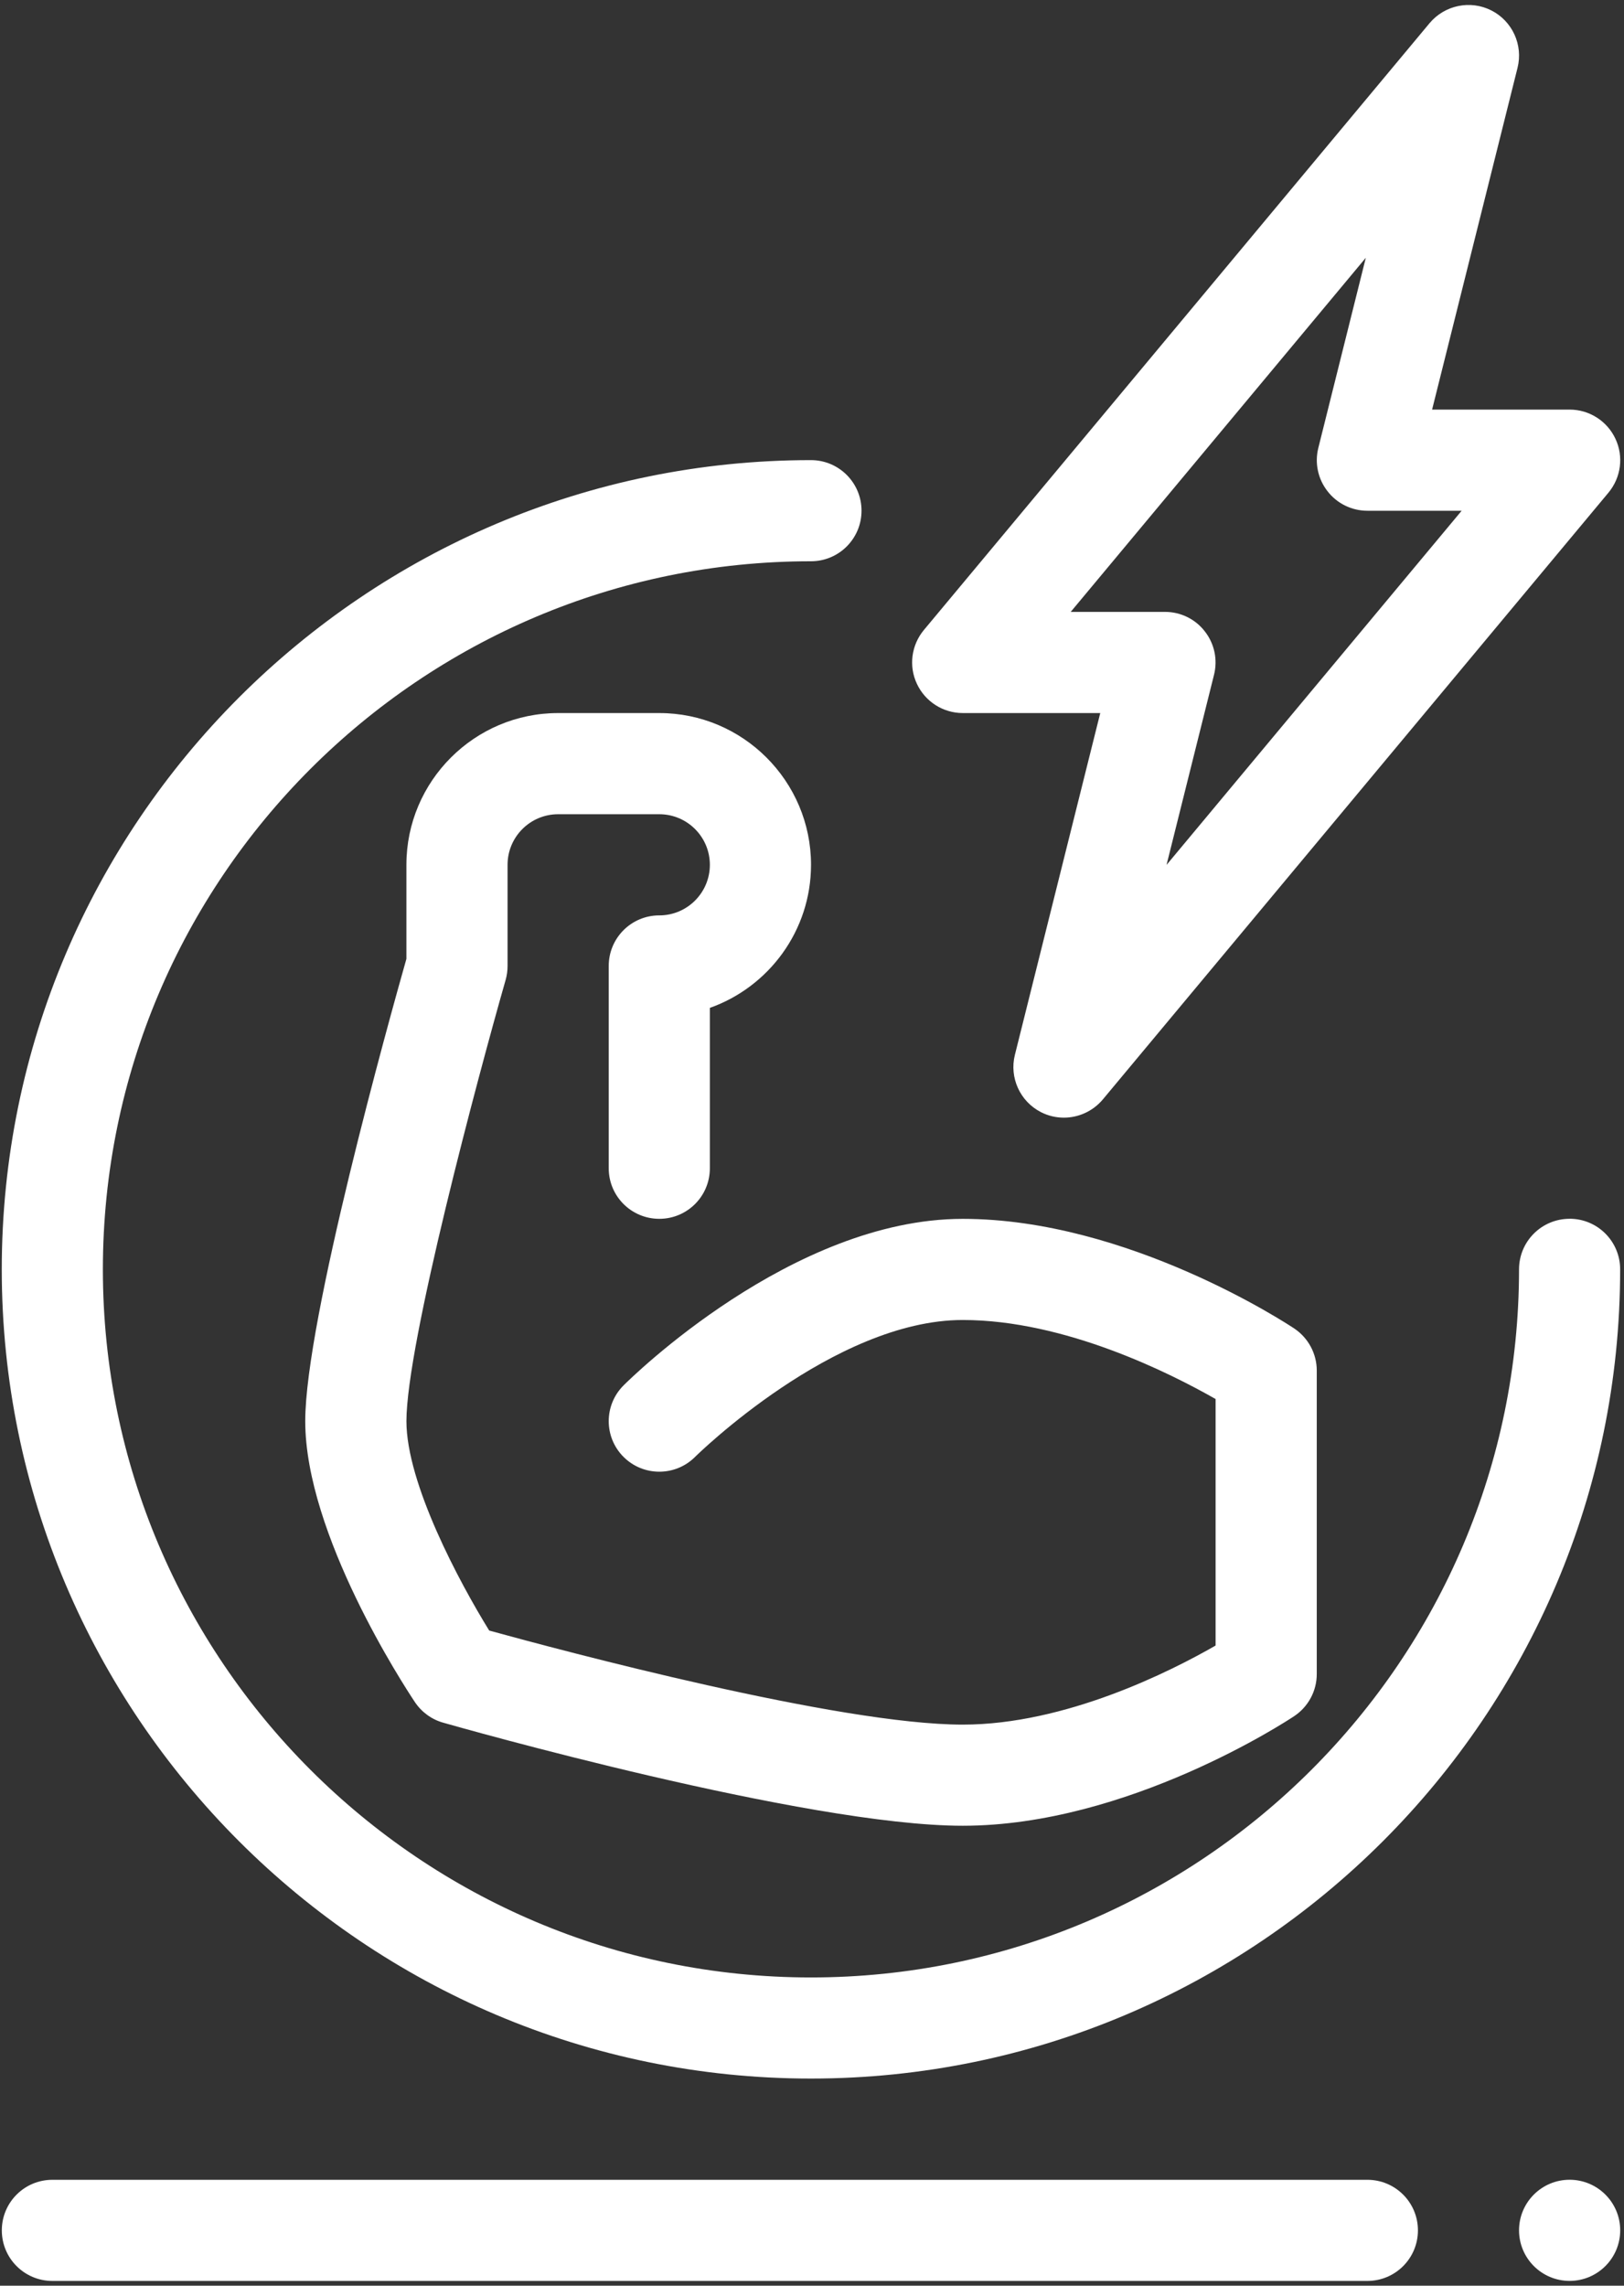
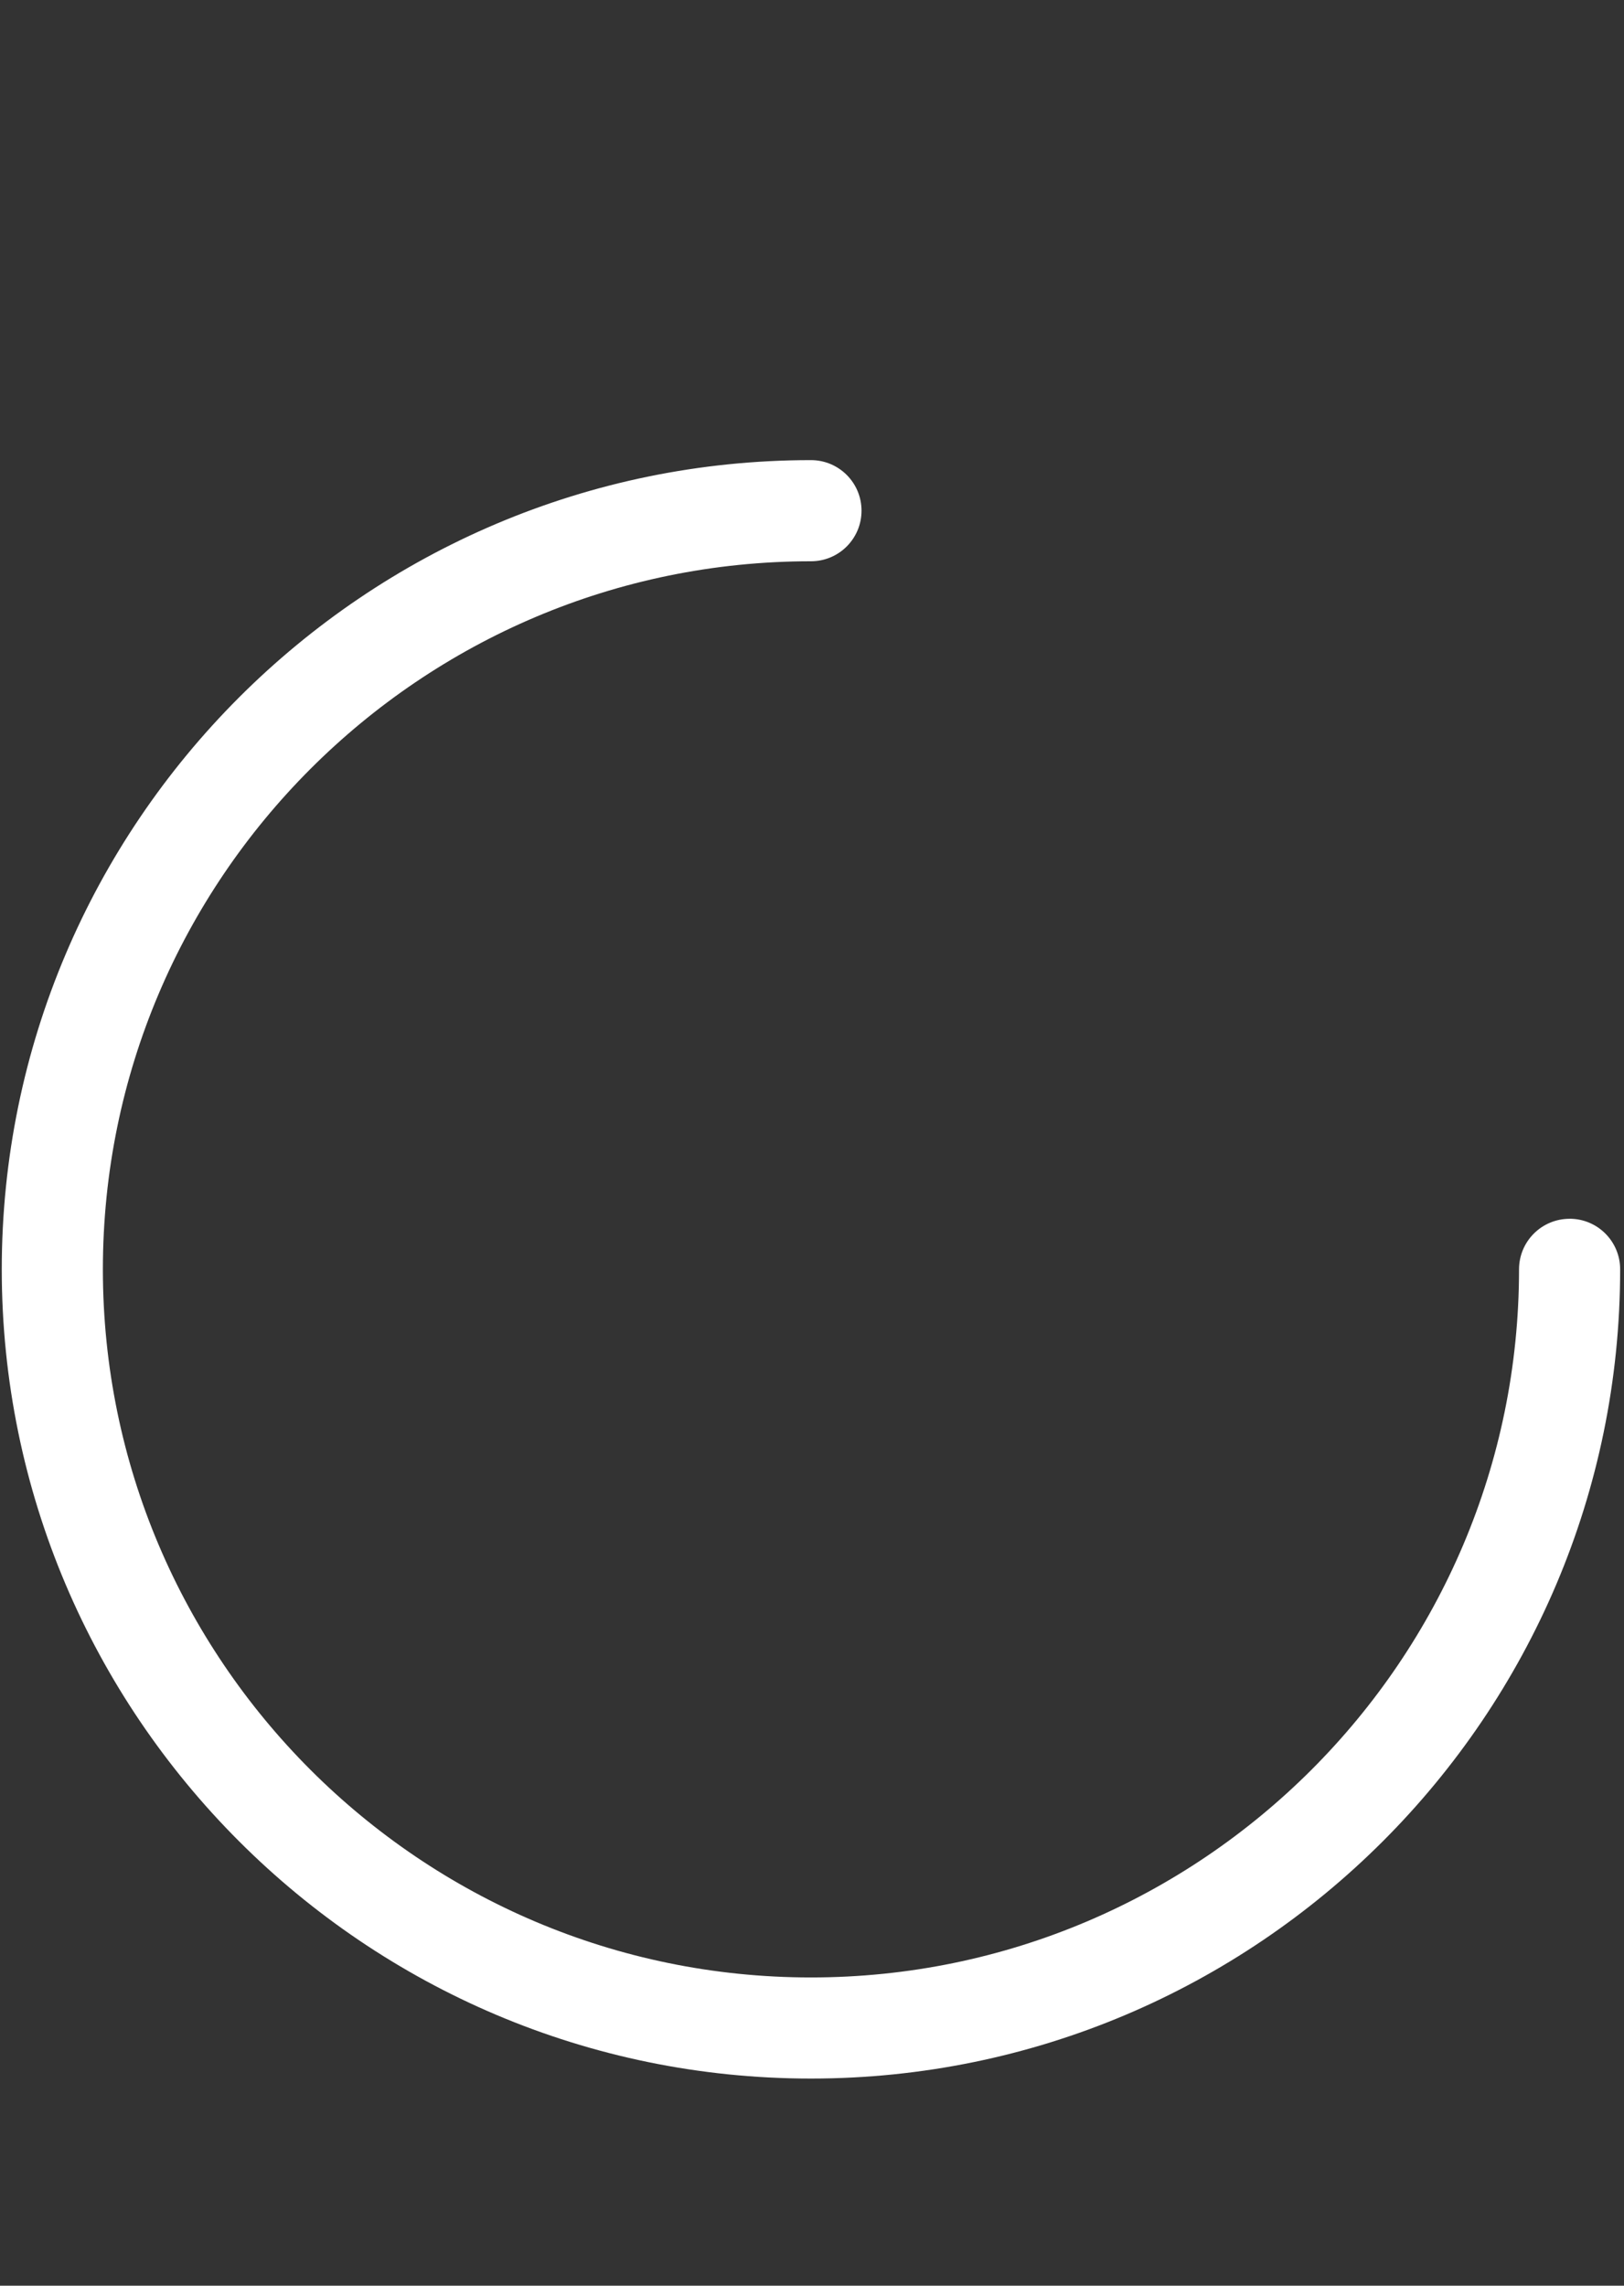
<svg xmlns="http://www.w3.org/2000/svg" width="324" height="456" viewBox="0 0 324 456" fill="none">
  <rect x="0" y="0" width="324" height="456" fill="#333333" stroke="none" />
-   <path d="M131.534 182.621C125.956 182.621 121.445 187.132 121.445 192.71V233.07C121.445 238.648 125.956 243.158 131.534 243.158C137.112 243.158 141.622 238.648 141.622 233.07V201.075C153.367 196.908 161.805 185.69 161.805 172.528C161.805 155.84 148.221 142.258 131.534 142.258H111.352C94.664 142.258 81.081 155.842 81.081 172.528V191.294C77.711 203.169 60.898 263.476 60.898 283.518C60.898 306.102 80.534 336.211 82.773 339.57C84.106 341.559 86.091 343.023 88.403 343.674C91.346 344.518 160.758 364.242 192.075 364.242C225.029 364.242 256.873 343.263 258.215 342.367C261.018 340.492 262.705 337.346 262.705 333.977V273.435C262.705 270.066 261.018 266.92 258.215 265.039C256.872 264.144 225.027 243.165 192.075 243.165C158.023 243.165 125.763 275.029 124.403 276.394C120.461 280.332 120.461 286.707 124.393 290.649C128.336 294.591 134.716 294.591 138.658 290.67C138.929 290.394 166.413 263.342 192.074 263.342C212.465 263.342 233.522 273.977 242.522 279.112V328.29C233.564 333.441 212.569 344.066 192.074 344.066C167.366 344.066 112.293 329.342 97.601 325.3C91.648 315.66 81.085 295.967 81.085 283.524C81.085 268.139 95.372 214.759 100.882 195.478C101.132 194.592 101.262 193.655 101.262 192.712V172.529C101.262 166.962 105.783 162.441 111.351 162.441H131.534C137.101 162.441 141.622 166.962 141.622 172.529C141.622 178.102 137.101 182.623 131.534 182.623L131.534 182.621Z" fill="white" />
  <path d="M313.147 243.152C307.569 243.152 303.058 247.662 303.058 253.241C303.058 331.137 239.694 394.507 161.792 394.507C83.889 394.507 20.525 331.143 20.525 253.241C20.525 175.338 83.889 111.974 161.792 111.974C167.37 111.974 171.88 107.464 171.88 101.885C171.88 96.307 167.37 91.797 161.792 91.797C72.775 91.797 0.352 164.224 0.352 253.237C0.352 342.253 72.778 414.677 161.792 414.677C250.805 414.677 323.232 342.25 323.232 253.237C323.232 247.654 318.721 243.143 313.138 243.143L313.147 243.152Z" fill="white" />
-   <path d="M302.761 13.527C303.901 8.964 301.729 4.214 297.542 2.084C293.344 -0.046 288.24 1.016 285.214 4.615L184.312 125.698C181.812 128.713 181.265 132.901 182.932 136.432C184.594 139.984 188.156 142.255 192.073 142.255H219.51L202.479 210.443C201.339 215.006 203.511 219.756 207.698 221.886C209.136 222.62 210.698 222.974 212.25 222.974C215.167 222.974 218.032 221.703 220.011 219.355L320.912 98.272C323.412 95.256 323.959 91.069 322.292 87.537C320.631 83.985 317.068 81.715 313.152 81.715H285.714L302.761 13.527ZM291.61 101.896L232.735 172.547L242.209 134.609C242.964 131.594 242.287 128.406 240.37 125.963C238.48 123.505 235.542 122.073 232.433 122.073H213.616L272.49 51.422L263.016 89.359C262.261 92.375 262.938 95.562 264.855 98.005C266.751 100.464 269.688 101.896 272.792 101.896H291.61Z" fill="white" />
-   <path d="M272.785 434.875H10.452C4.874 434.875 0.363 439.385 0.363 444.964C0.363 450.542 4.874 455.052 10.452 455.052H272.798C278.377 455.052 282.887 450.542 282.887 444.964C282.887 439.385 278.377 434.875 272.793 434.875H272.785Z" fill="white" />
-   <path d="M323.241 444.956C323.241 450.529 318.72 455.044 313.147 455.044C307.579 455.044 303.059 450.529 303.059 444.956C303.059 439.383 307.579 434.867 313.147 434.867C318.72 434.867 323.241 439.383 323.241 444.956Z" fill="white" />
</svg>